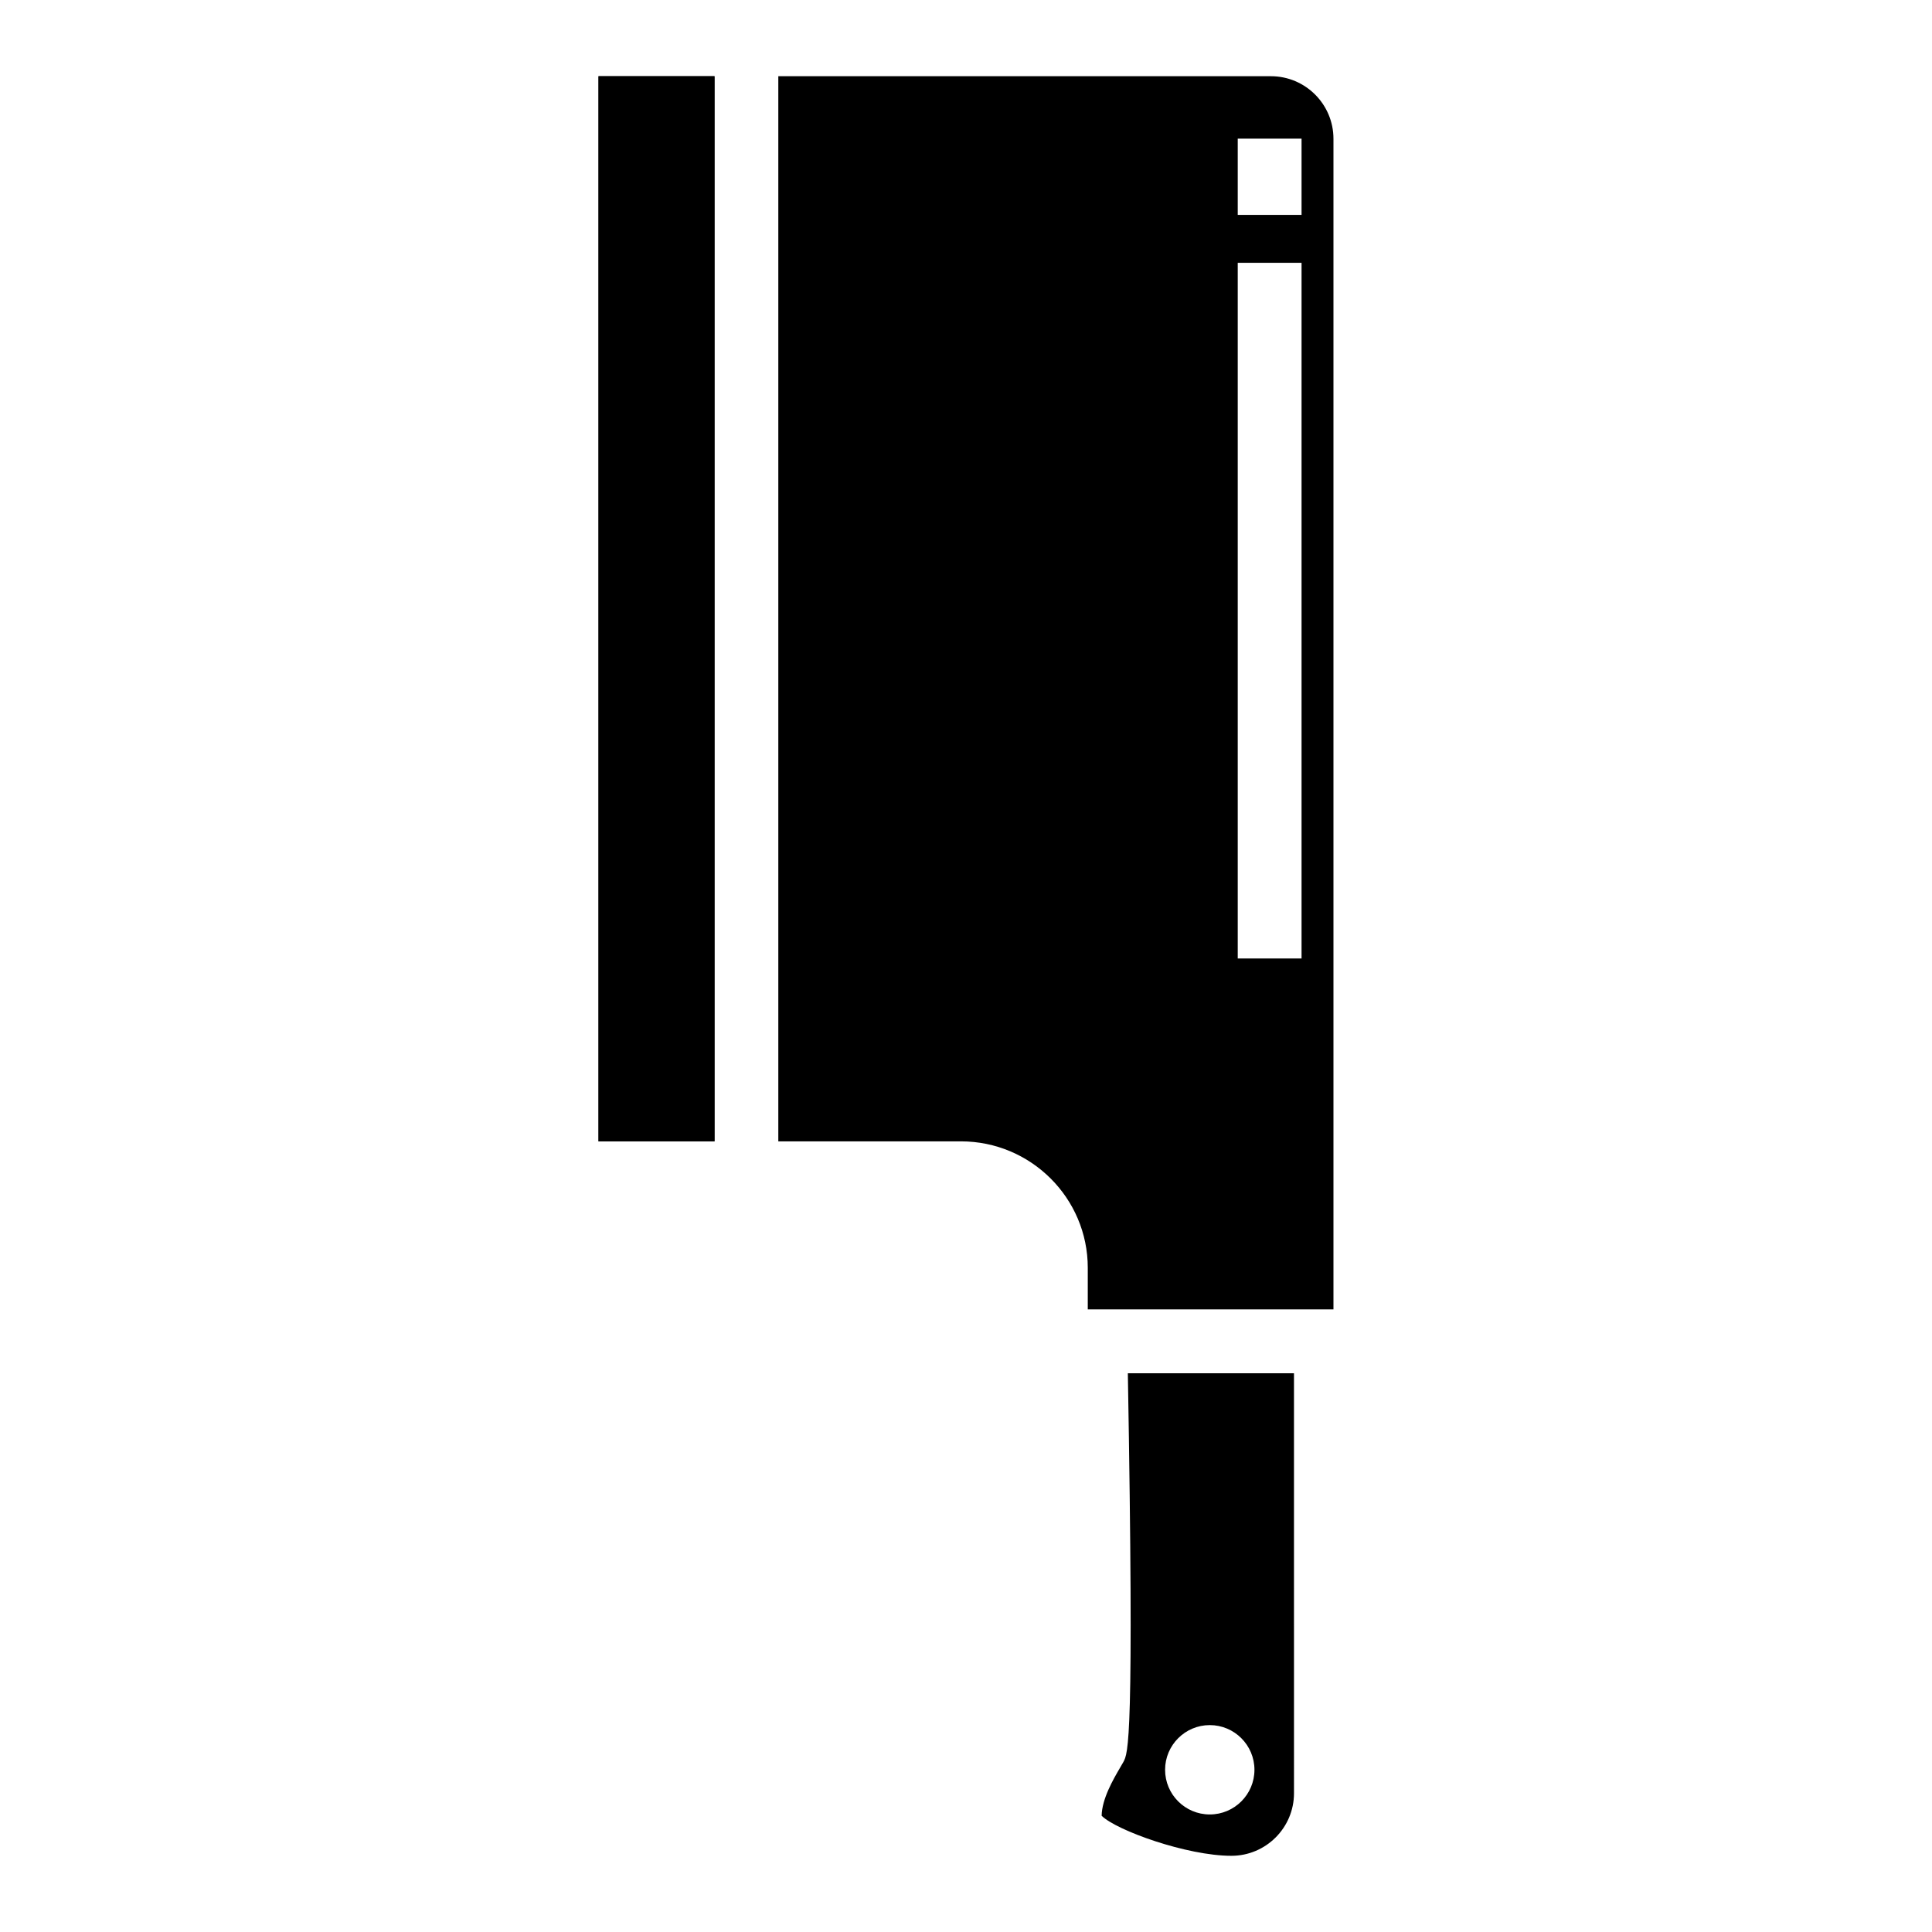
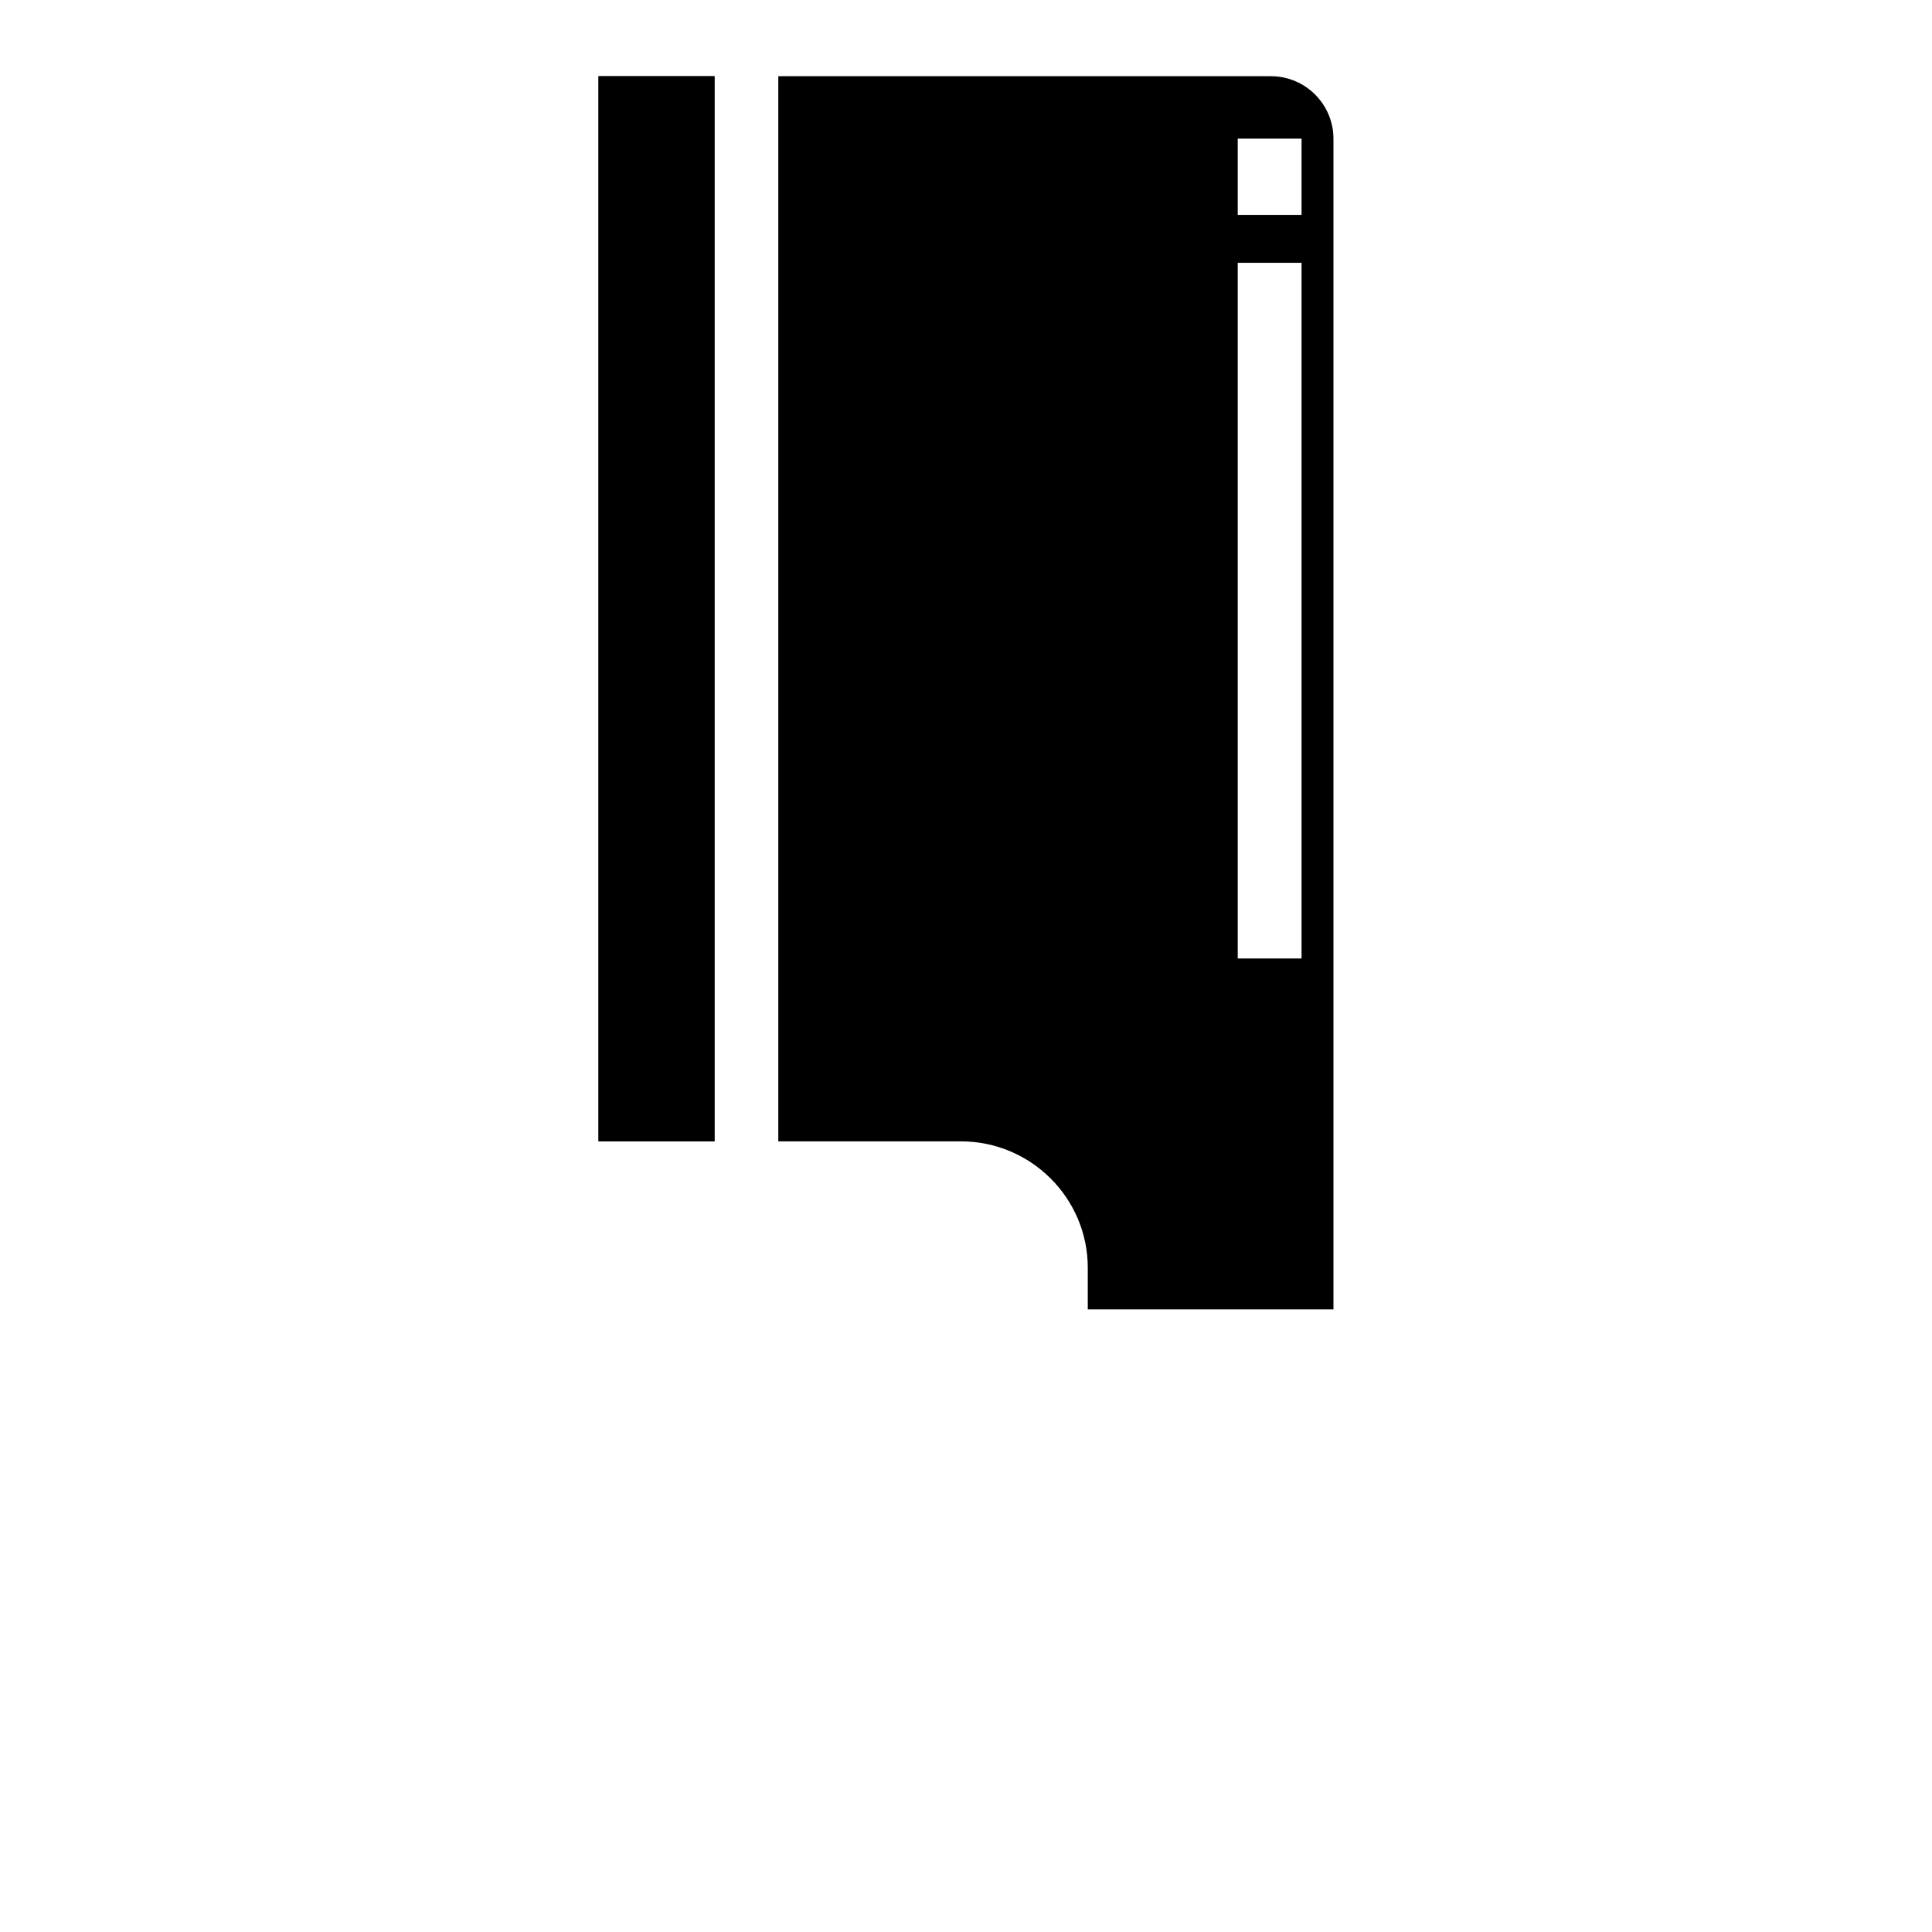
<svg xmlns="http://www.w3.org/2000/svg" fill="#000000" width="800px" height="800px" version="1.1" viewBox="144 144 512 512">
  <g>
    <path d="m302.61 446.48h30.742v-282.28h-30.742z" />
-     <path d="m442.89 507.93c1.715 97.77 0.102 100.68-1.203 103.05l-0.953 1.645c-1.684 2.898-4.723 8.094-4.785 12.578 3.906 3.863 22.555 10.605 34.387 10.605 9.141 0 16.586-7.43 16.586-16.578l-0.004-111.3zm21.711 116.92c-6.535 0-11.84-5.297-11.84-11.84 0-6.527 5.312-11.84 11.84-11.84 6.527 0 11.84 5.312 11.84 11.84 0 6.543-5.316 11.84-11.84 11.84z" />
-     <path d="m302.61 164.2h30.742v282.27h-30.742z" />
+     <path d="m302.61 164.2h30.742v282.27h-30.742" />
    <path d="m480.8 164.2h-130.54v282.27h48.398c18.531 0 33.613 15.027 33.613 33.504v11.02h65.109v-310.22c0-9.145-7.438-16.578-16.578-16.578zm8.125 233.8h-16.91v-184.36h16.91zm0-197.05h-16.91v-20.207h16.91z" />
  </g>
</svg>